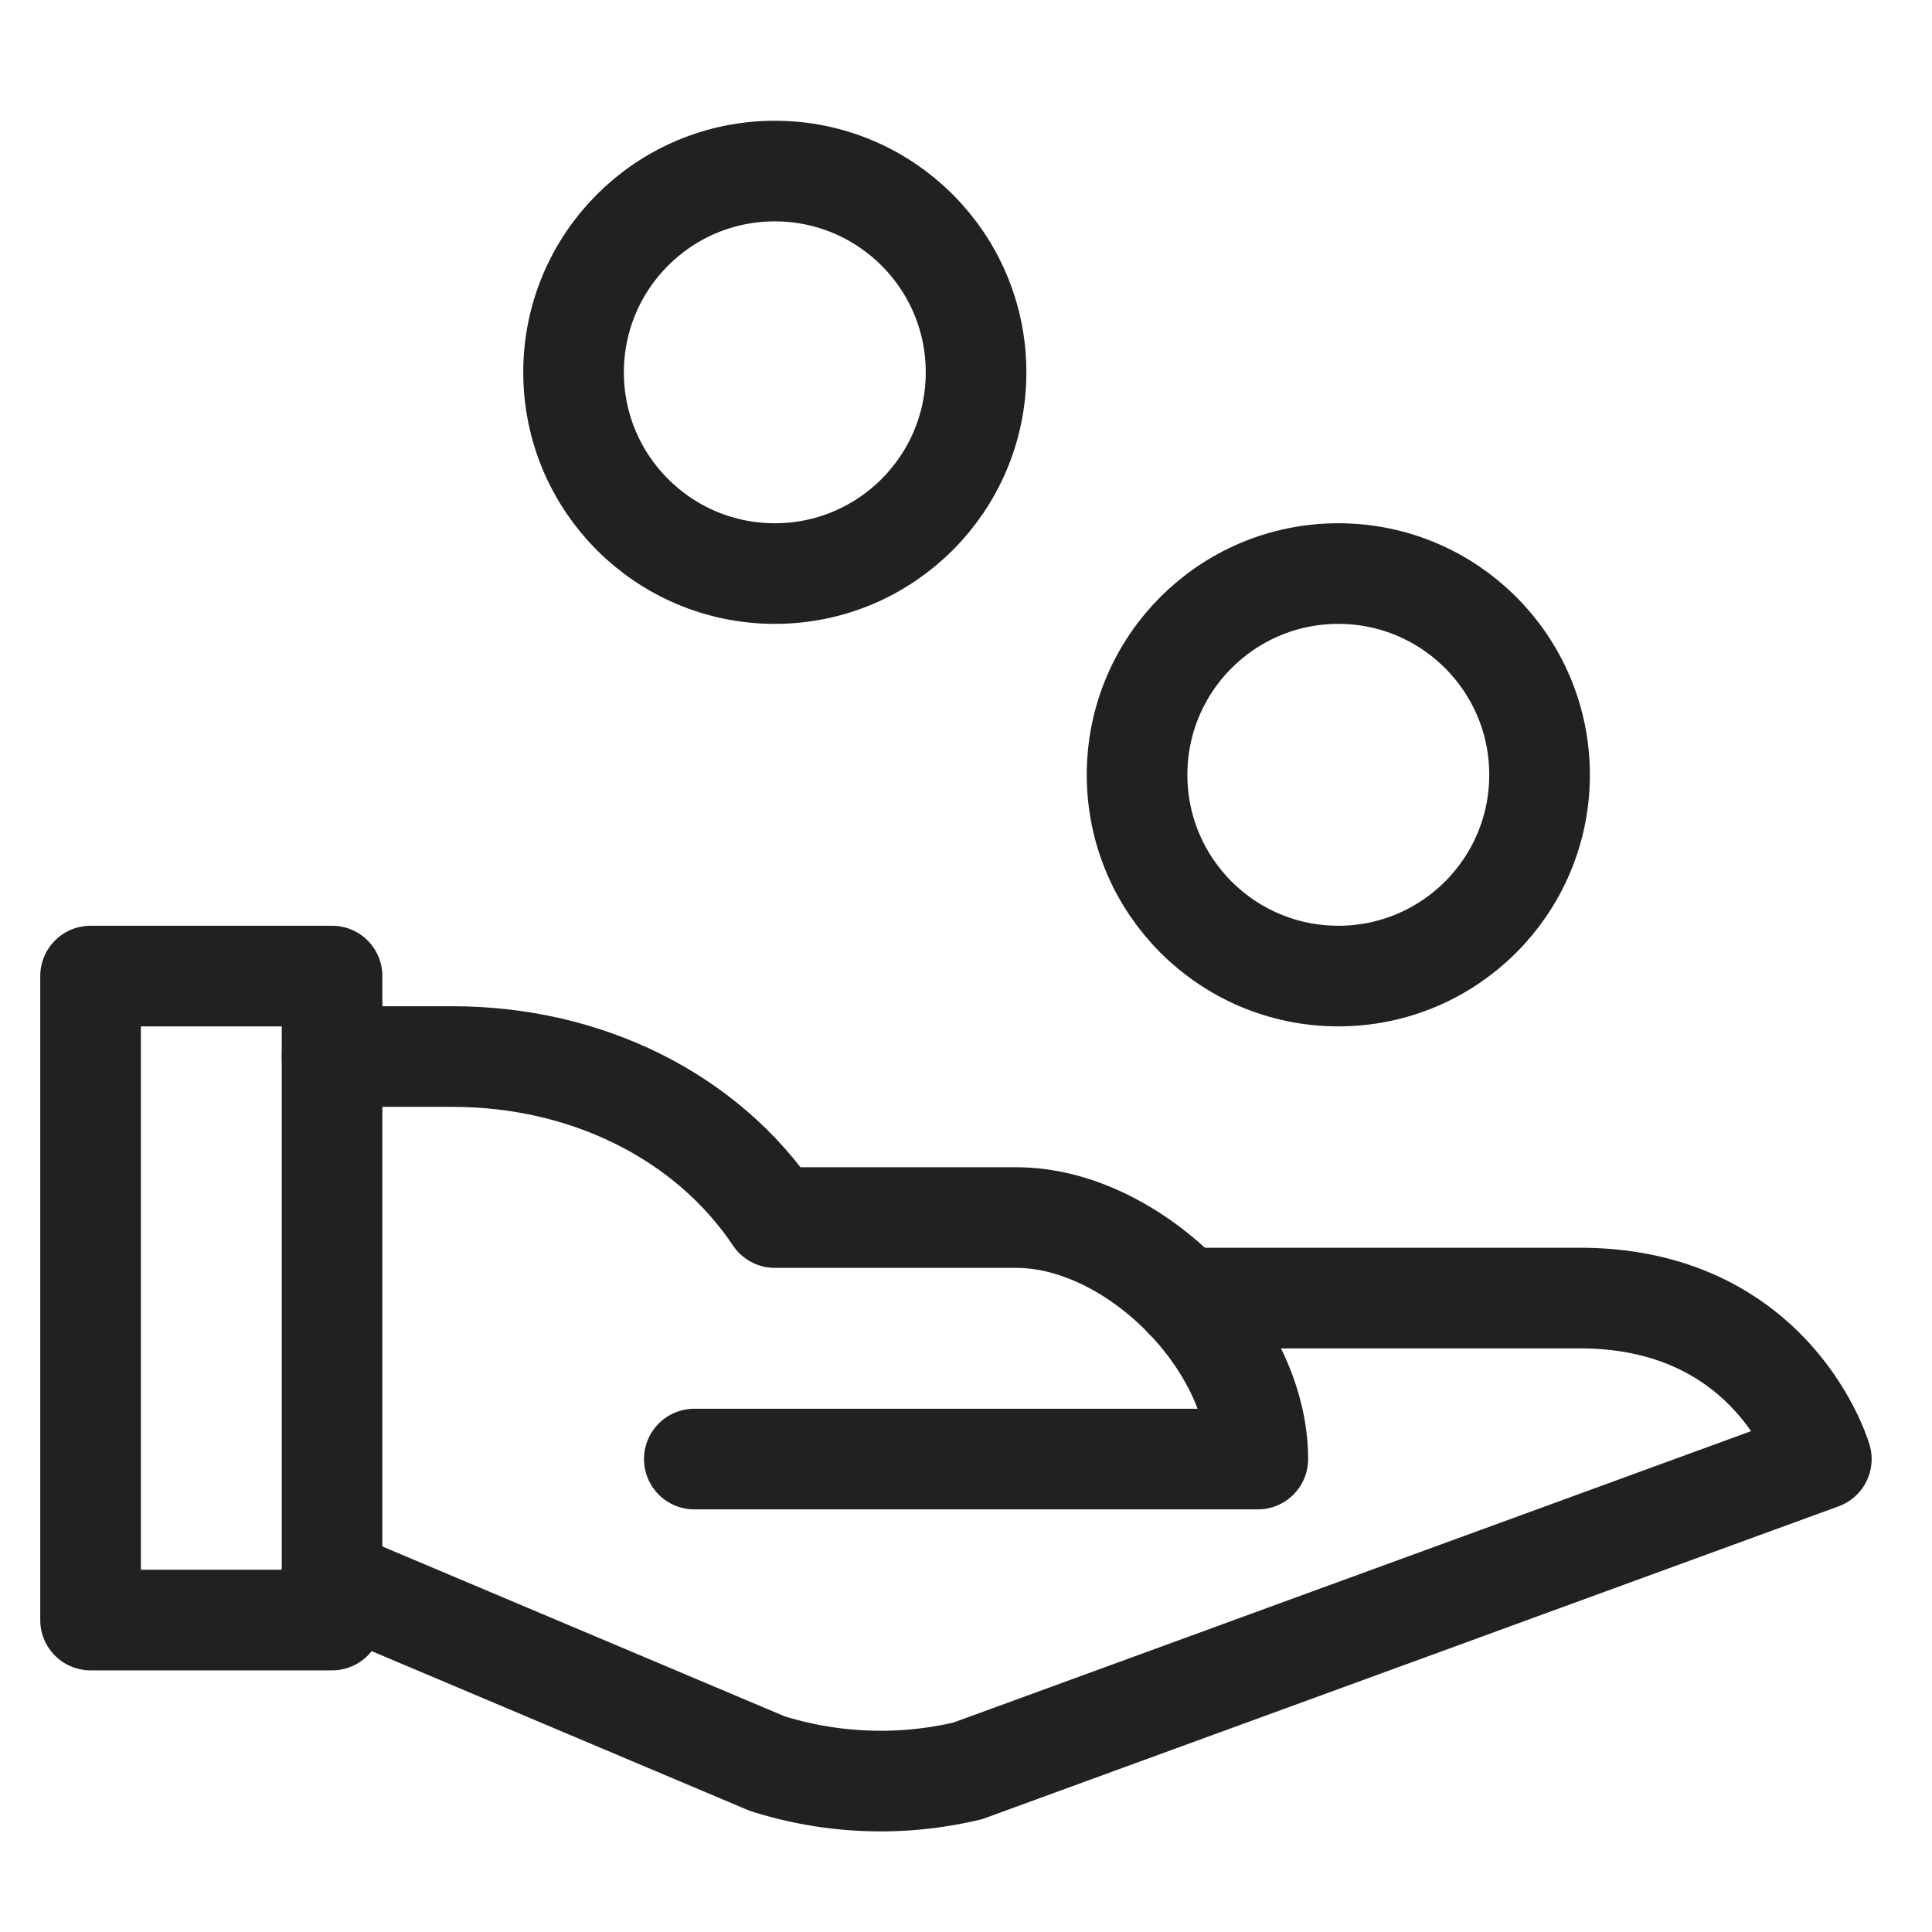
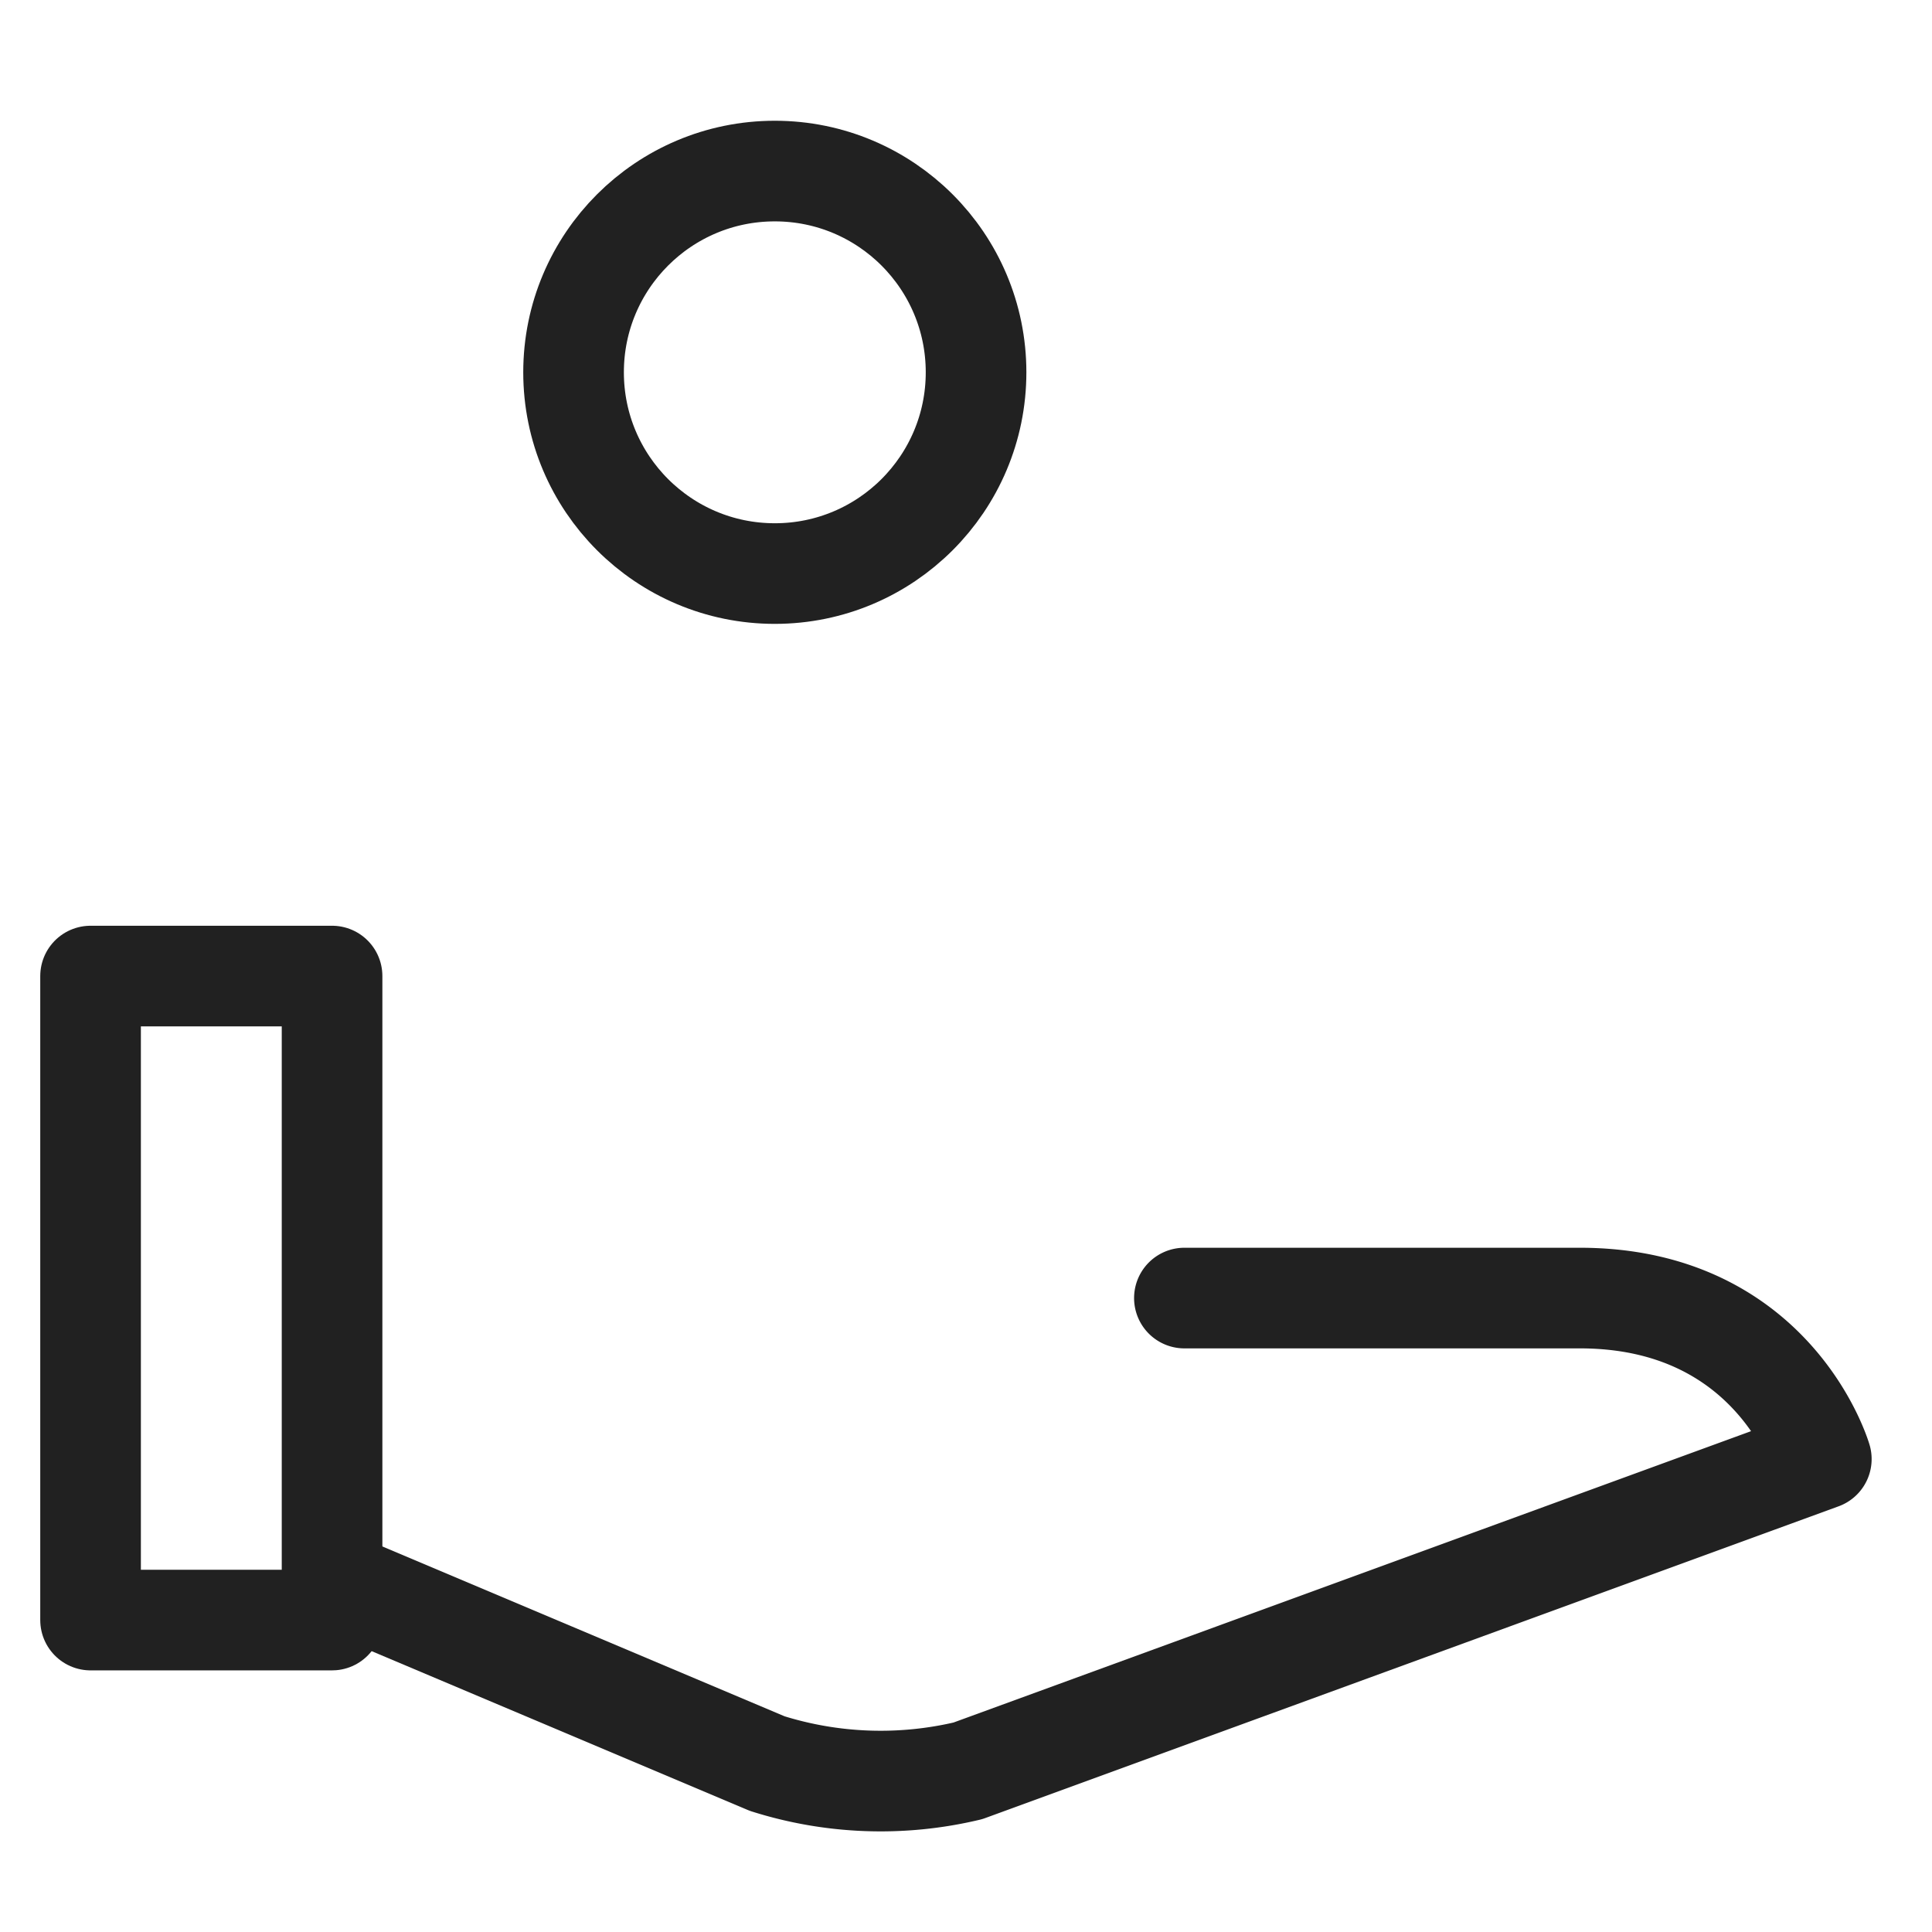
<svg xmlns="http://www.w3.org/2000/svg" width="48" height="48">
  <g fill="none" stroke="#212121" stroke-linecap="round" stroke-linejoin="round" stroke-width="2.5" class="rHpOtdgq__nc-icon-wrapper" transform="translate(.25 .25)">
-     <path d="M8 26h3c3.284 0 6.3 1.462 8 4h6c2.907 0 6 3.093 6 6H17" data-cap="butt" />
    <path d="M29.176 32H39c4.833 0 6 4 6 4l-21.203 7.746a9.36 9.36 0 0 1-4.985-.18L8 39" data-cap="butt" />
-     <circle cx="33" cy="19" r="5" data-color="color-2" />
    <circle cx="19" cy="9" r="5" data-color="color-2" />
    <path d="M2 24h6v16H2z" />
  </g>
</svg>